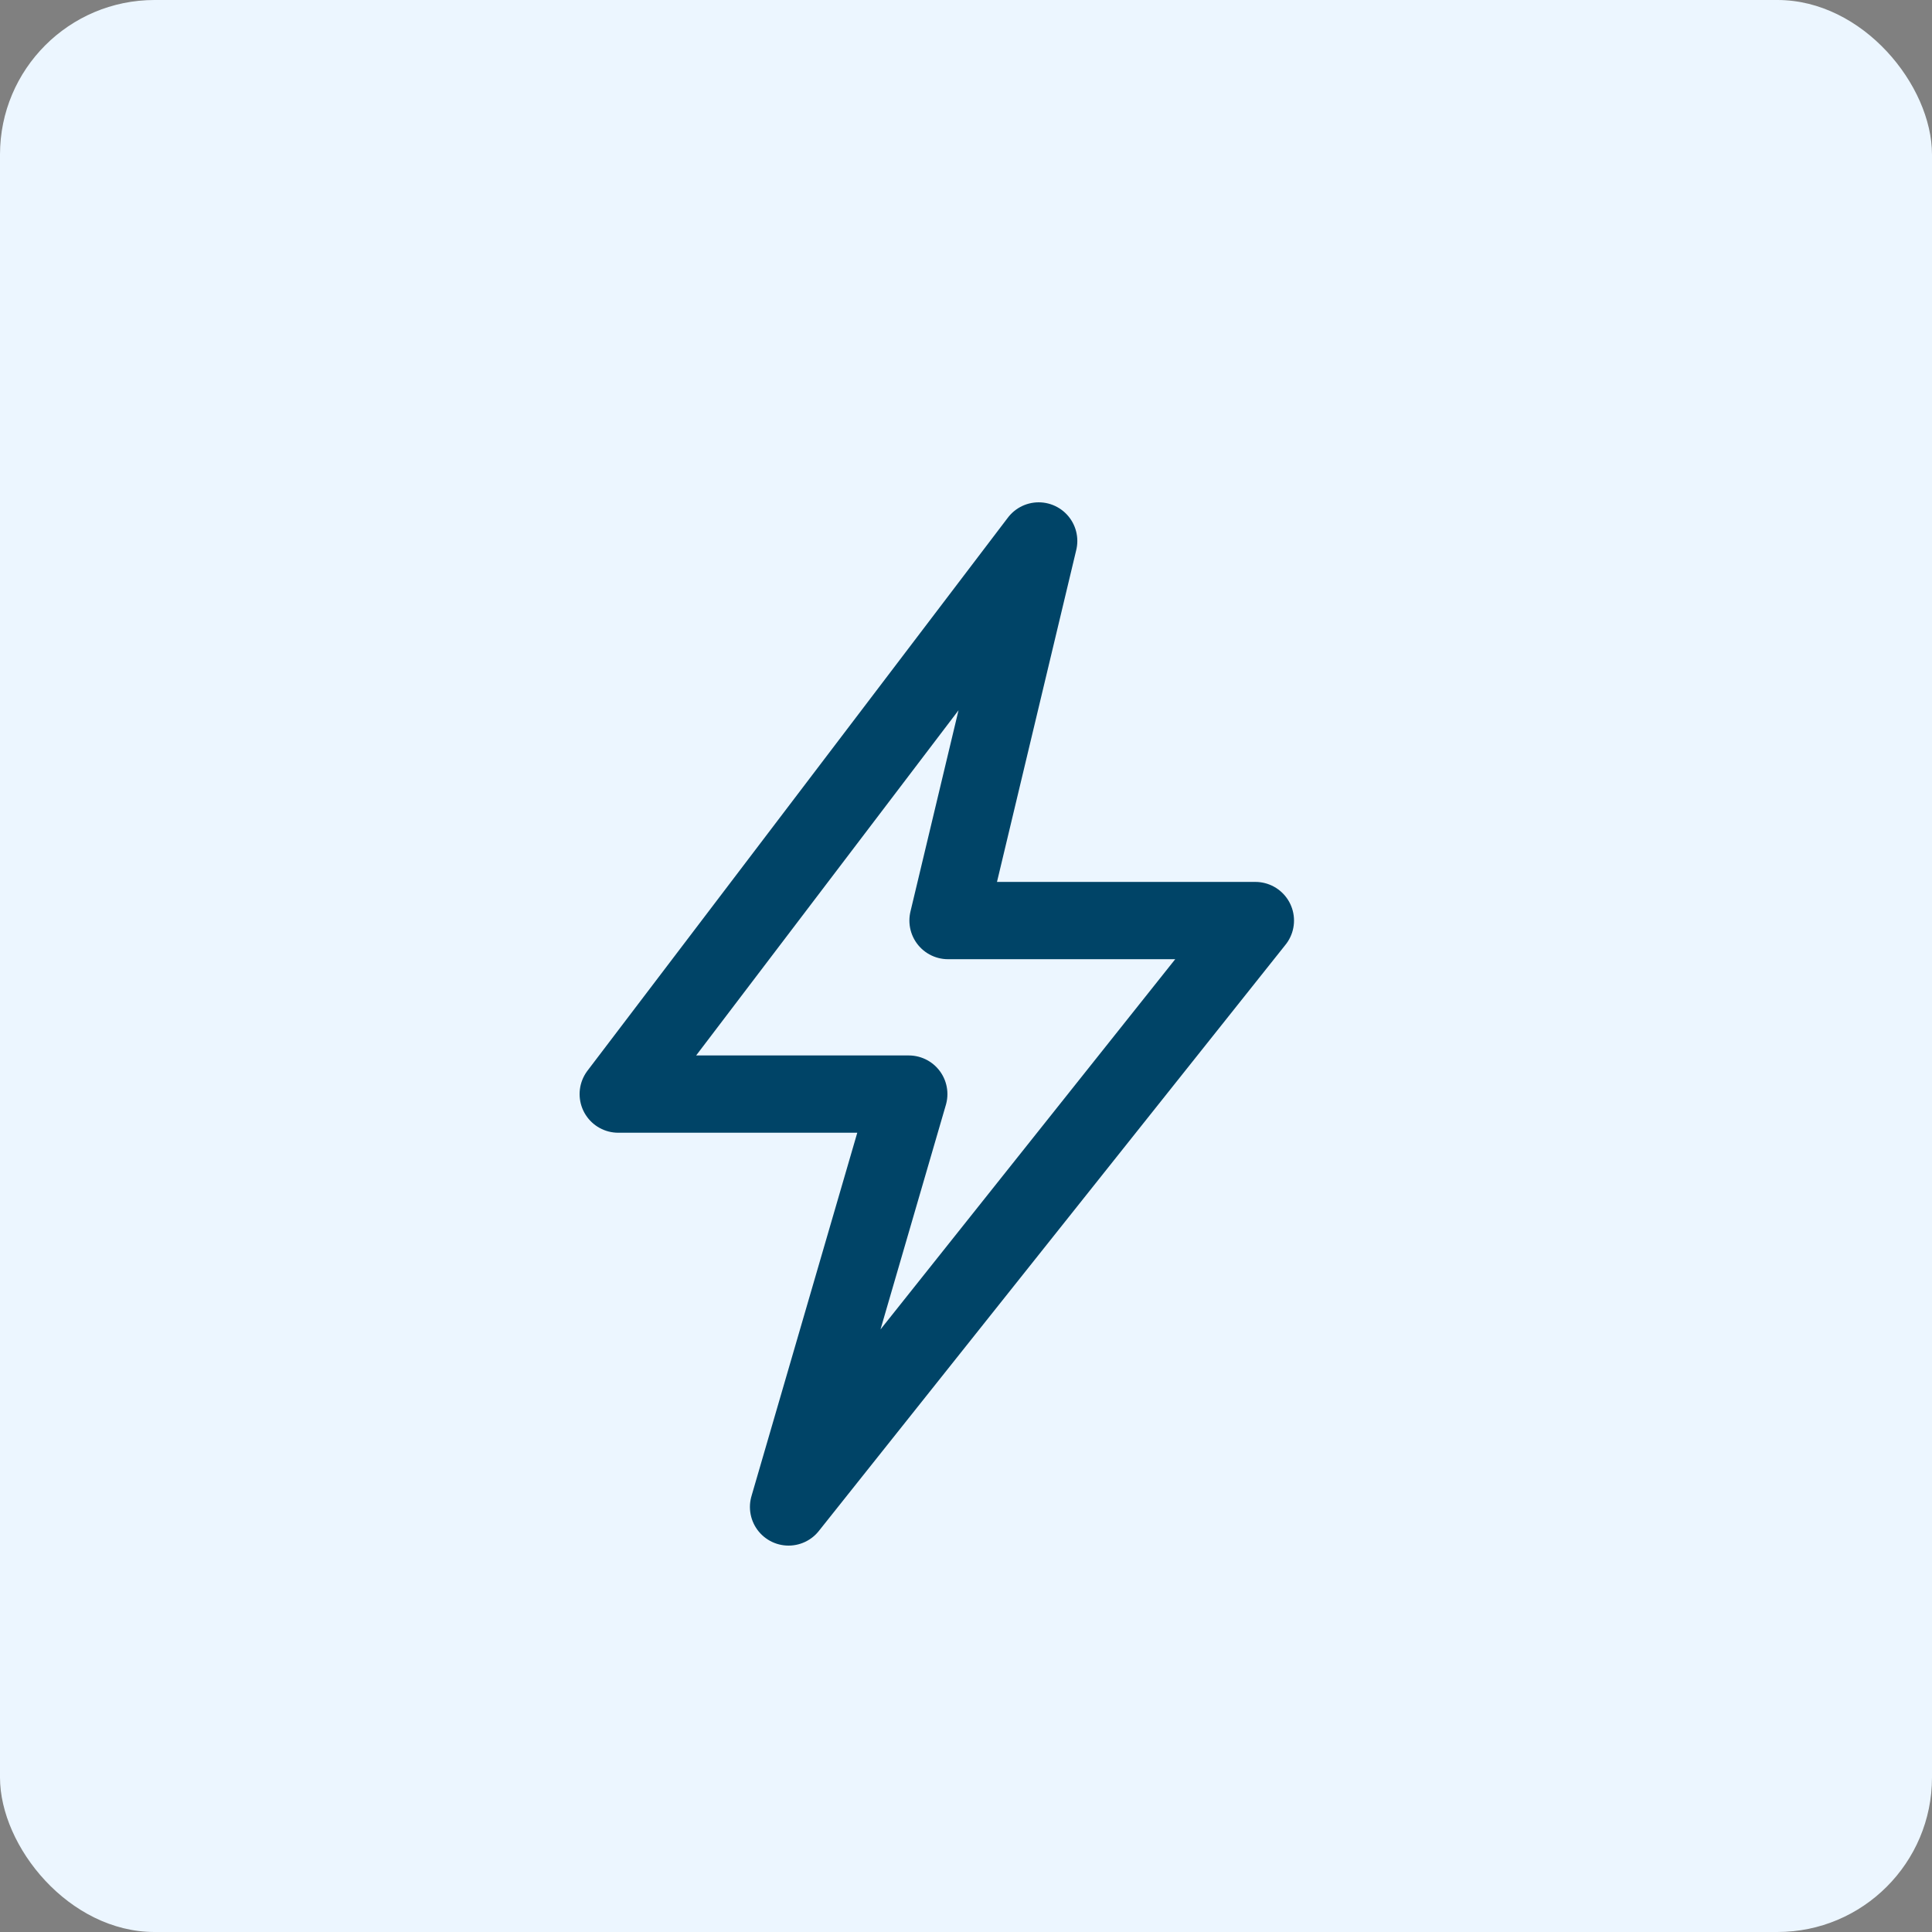
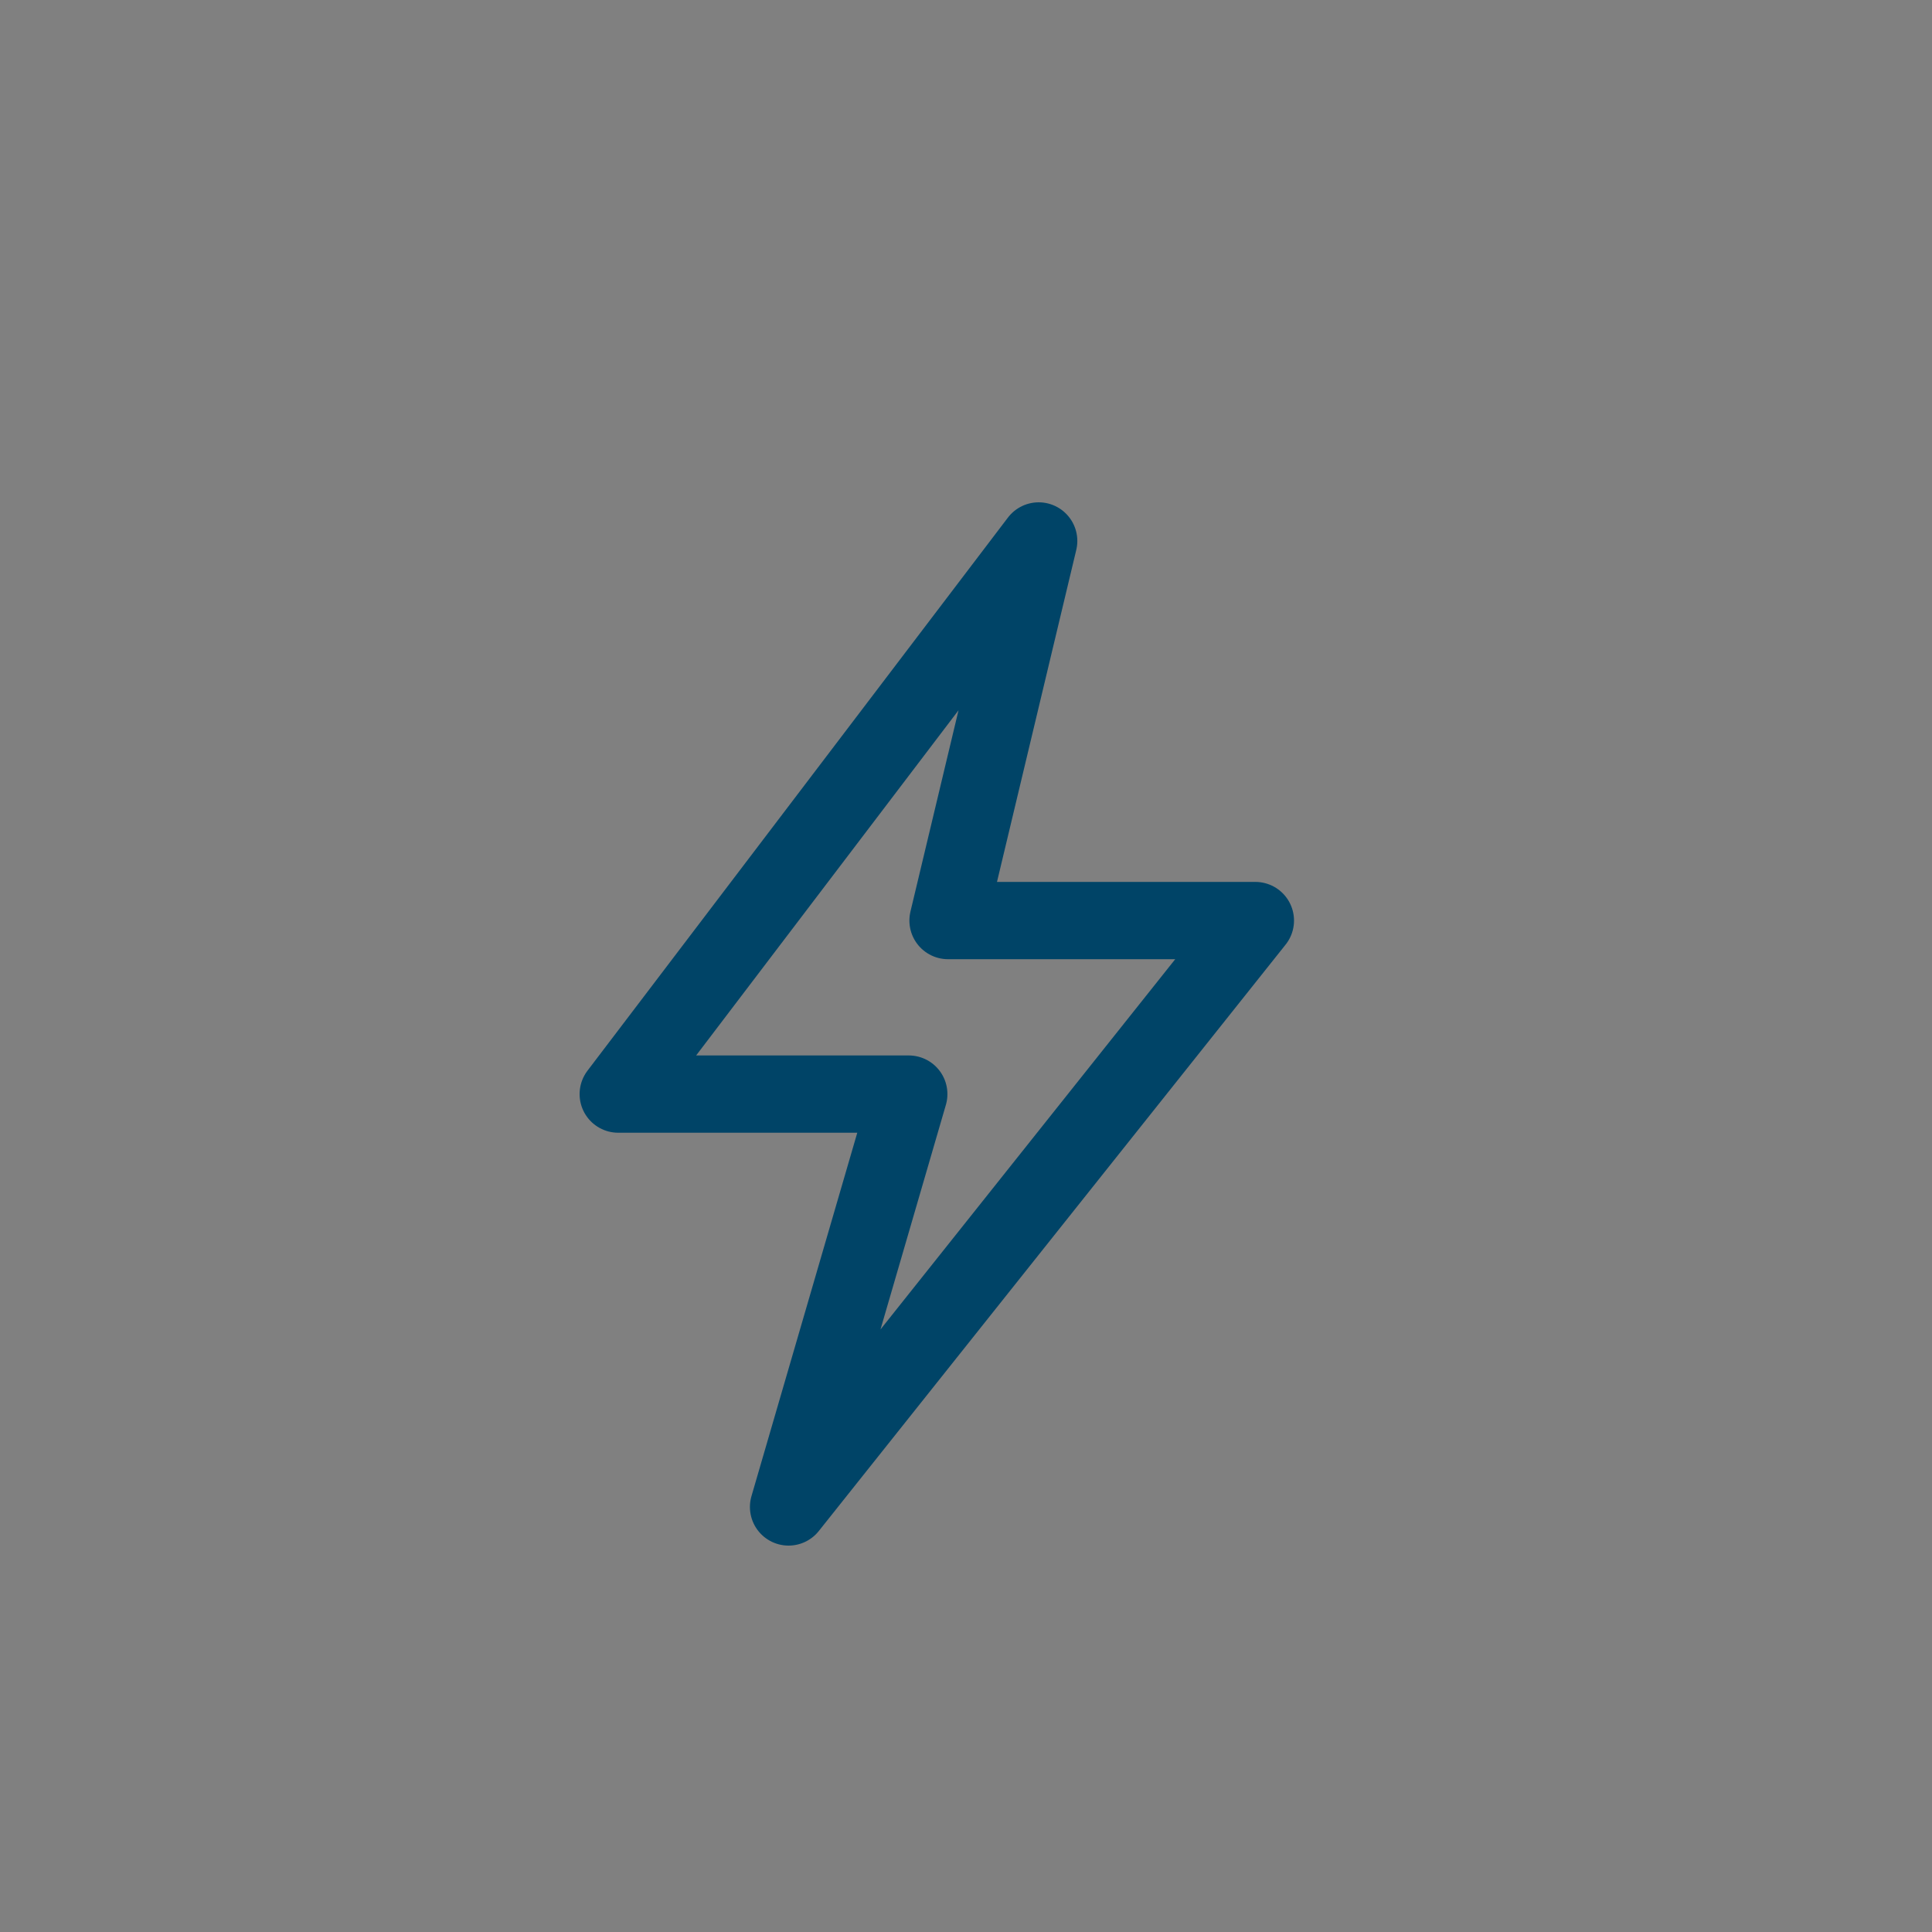
<svg xmlns="http://www.w3.org/2000/svg" width="50" height="50" viewBox="0 0 50 50" fill="none">
  <rect x="0" y="0" width="50" height="50" fill="#808080" stroke="none" />
-   <rect width="50" height="50" rx="4" fill="#ECF6FF" />
  <path d="M26.881 14L16 28.315H23.519L20.408 39L32.489 23.824H24.535L26.881 14Z" stroke="#004467" stroke-width="2" stroke-miterlimit="10" stroke-linejoin="round" />
</svg>